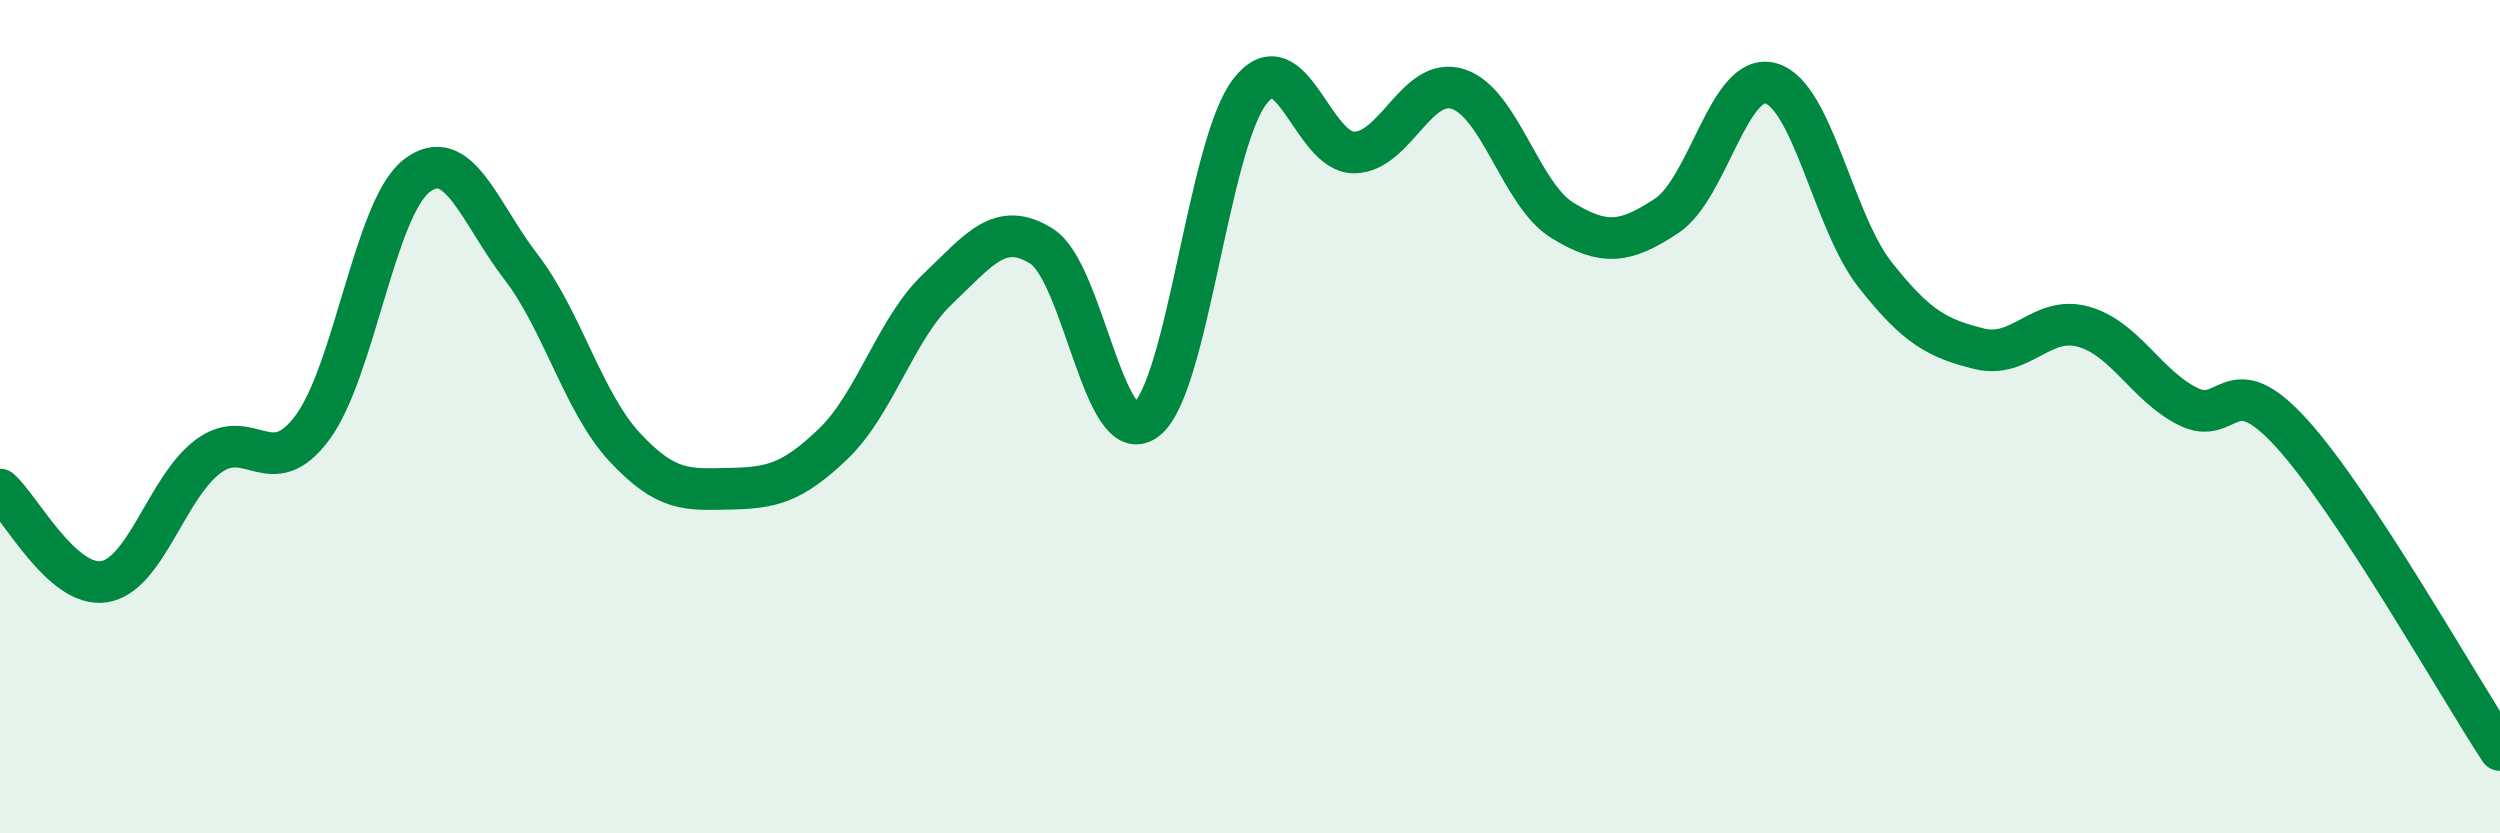
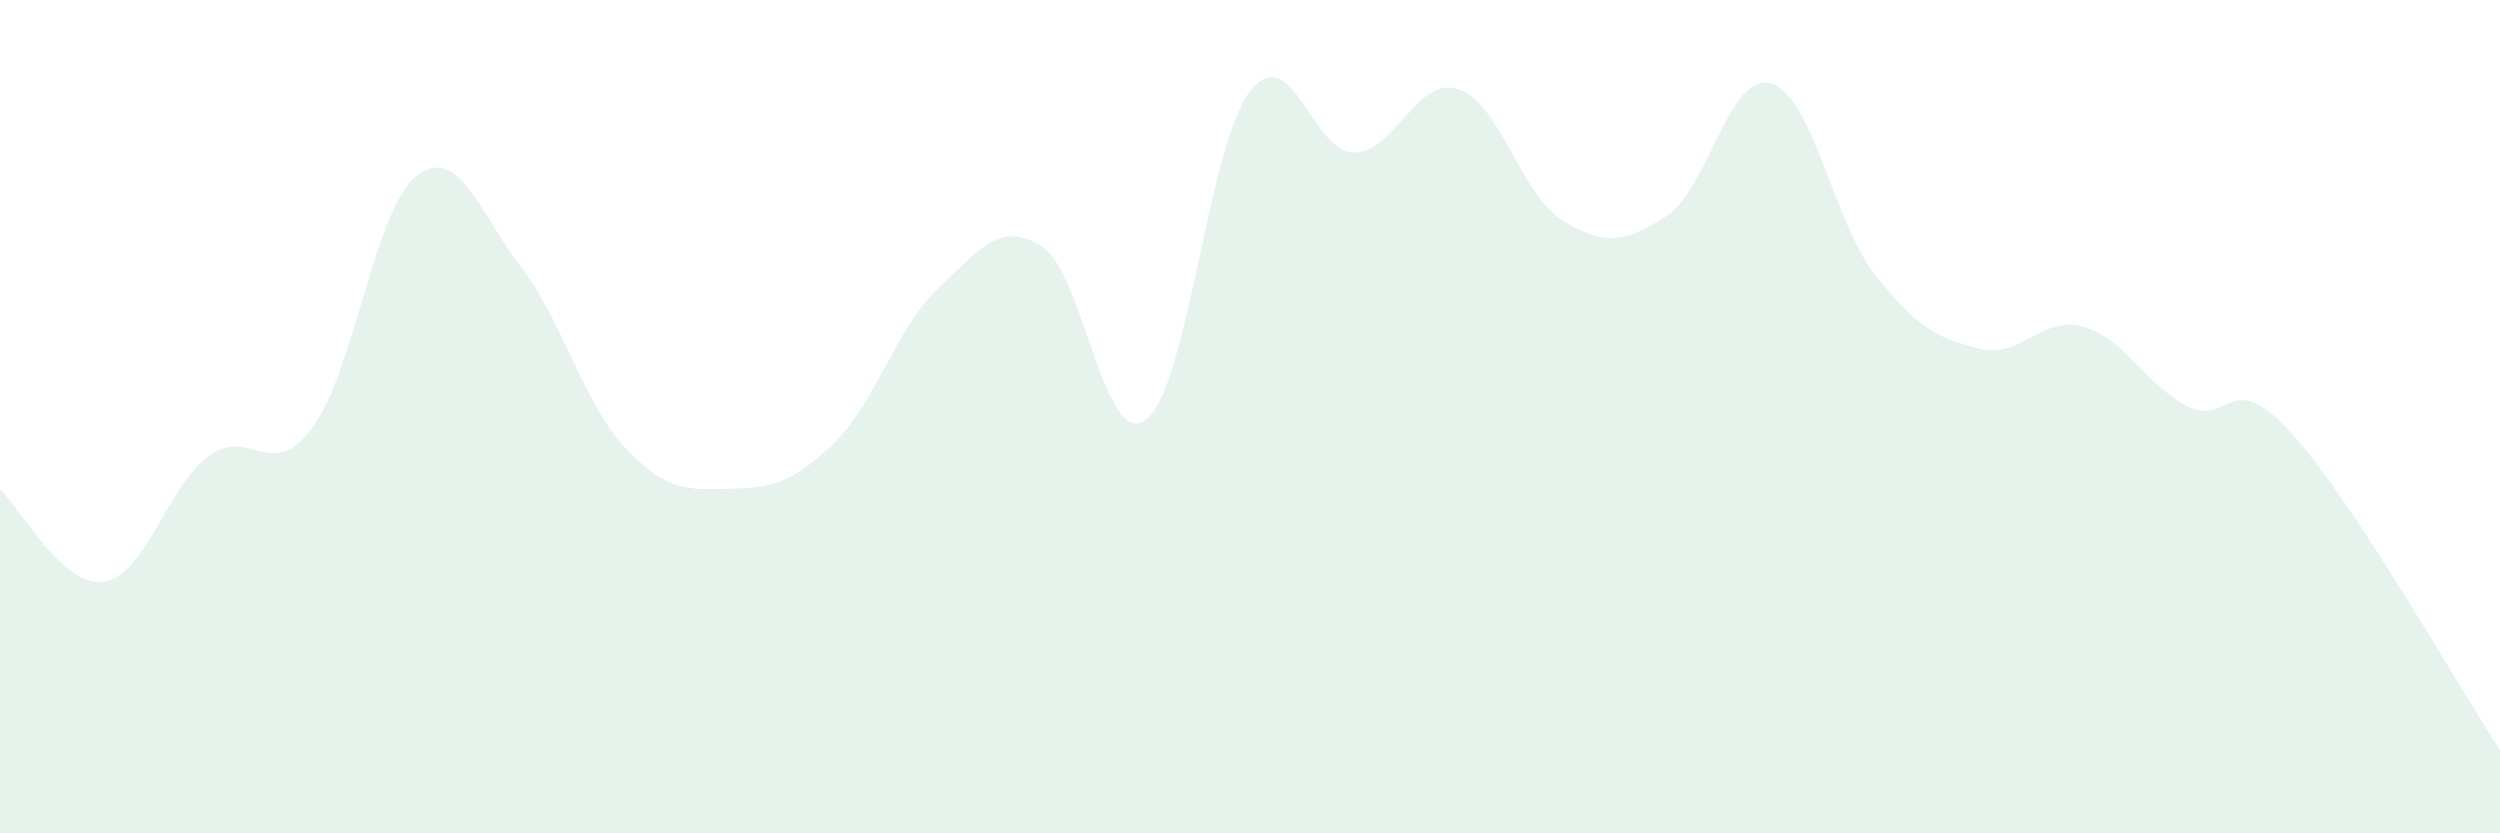
<svg xmlns="http://www.w3.org/2000/svg" width="60" height="20" viewBox="0 0 60 20">
  <path d="M 0,11.75 C 0.5,12.19 1.5,14.12 2.5,13.96 C 3.5,13.8 4,11.69 5,10.95 C 6,10.21 6.5,11.61 7.5,10.26 C 8.5,8.91 9,4.99 10,4.22 C 11,3.45 11.5,5.1 12.5,6.4 C 13.5,7.7 14,9.67 15,10.74 C 16,11.81 16.5,11.75 17.5,11.73 C 18.5,11.71 19,11.61 20,10.65 C 21,9.69 21.5,7.89 22.5,6.94 C 23.5,5.99 24,5.28 25,5.91 C 26,6.54 26.5,10.82 27.5,10.08 C 28.5,9.34 29,3.47 30,2.19 C 31,0.91 31.5,3.67 32.5,3.66 C 33.5,3.65 34,1.81 35,2.14 C 36,2.47 36.5,4.68 37.5,5.29 C 38.5,5.9 39,5.84 40,5.18 C 41,4.52 41.5,1.72 42.5,2 C 43.5,2.28 44,5.32 45,6.59 C 46,7.86 46.5,8.12 47.5,8.37 C 48.5,8.62 49,7.56 50,7.84 C 51,8.12 51.5,9.24 52.5,9.75 C 53.5,10.26 53.5,8.75 55,10.4 C 56.5,12.05 59,16.48 60,18L60 20L0 20Z" fill="#008740" opacity="0.1" stroke-linecap="round" stroke-linejoin="round" />
-   <path d="M 0,11.75 C 0.5,12.19 1.5,14.12 2.5,13.96 C 3.5,13.8 4,11.69 5,10.95 C 6,10.21 6.5,11.61 7.5,10.26 C 8.5,8.91 9,4.99 10,4.22 C 11,3.45 11.5,5.1 12.5,6.4 C 13.5,7.7 14,9.67 15,10.74 C 16,11.81 16.5,11.75 17.5,11.73 C 18.5,11.71 19,11.61 20,10.65 C 21,9.69 21.5,7.89 22.5,6.94 C 23.5,5.99 24,5.28 25,5.91 C 26,6.54 26.5,10.82 27.5,10.08 C 28.5,9.34 29,3.47 30,2.19 C 31,0.91 31.5,3.67 32.5,3.66 C 33.5,3.65 34,1.81 35,2.14 C 36,2.47 36.5,4.68 37.5,5.29 C 38.5,5.9 39,5.84 40,5.18 C 41,4.52 41.5,1.72 42.5,2 C 43.5,2.28 44,5.32 45,6.59 C 46,7.86 46.5,8.12 47.5,8.37 C 48.5,8.62 49,7.56 50,7.84 C 51,8.12 51.5,9.24 52.5,9.75 C 53.5,10.26 53.5,8.75 55,10.4 C 56.5,12.05 59,16.48 60,18" stroke="#008740" stroke-width="1" fill="none" stroke-linecap="round" stroke-linejoin="round" />
</svg>